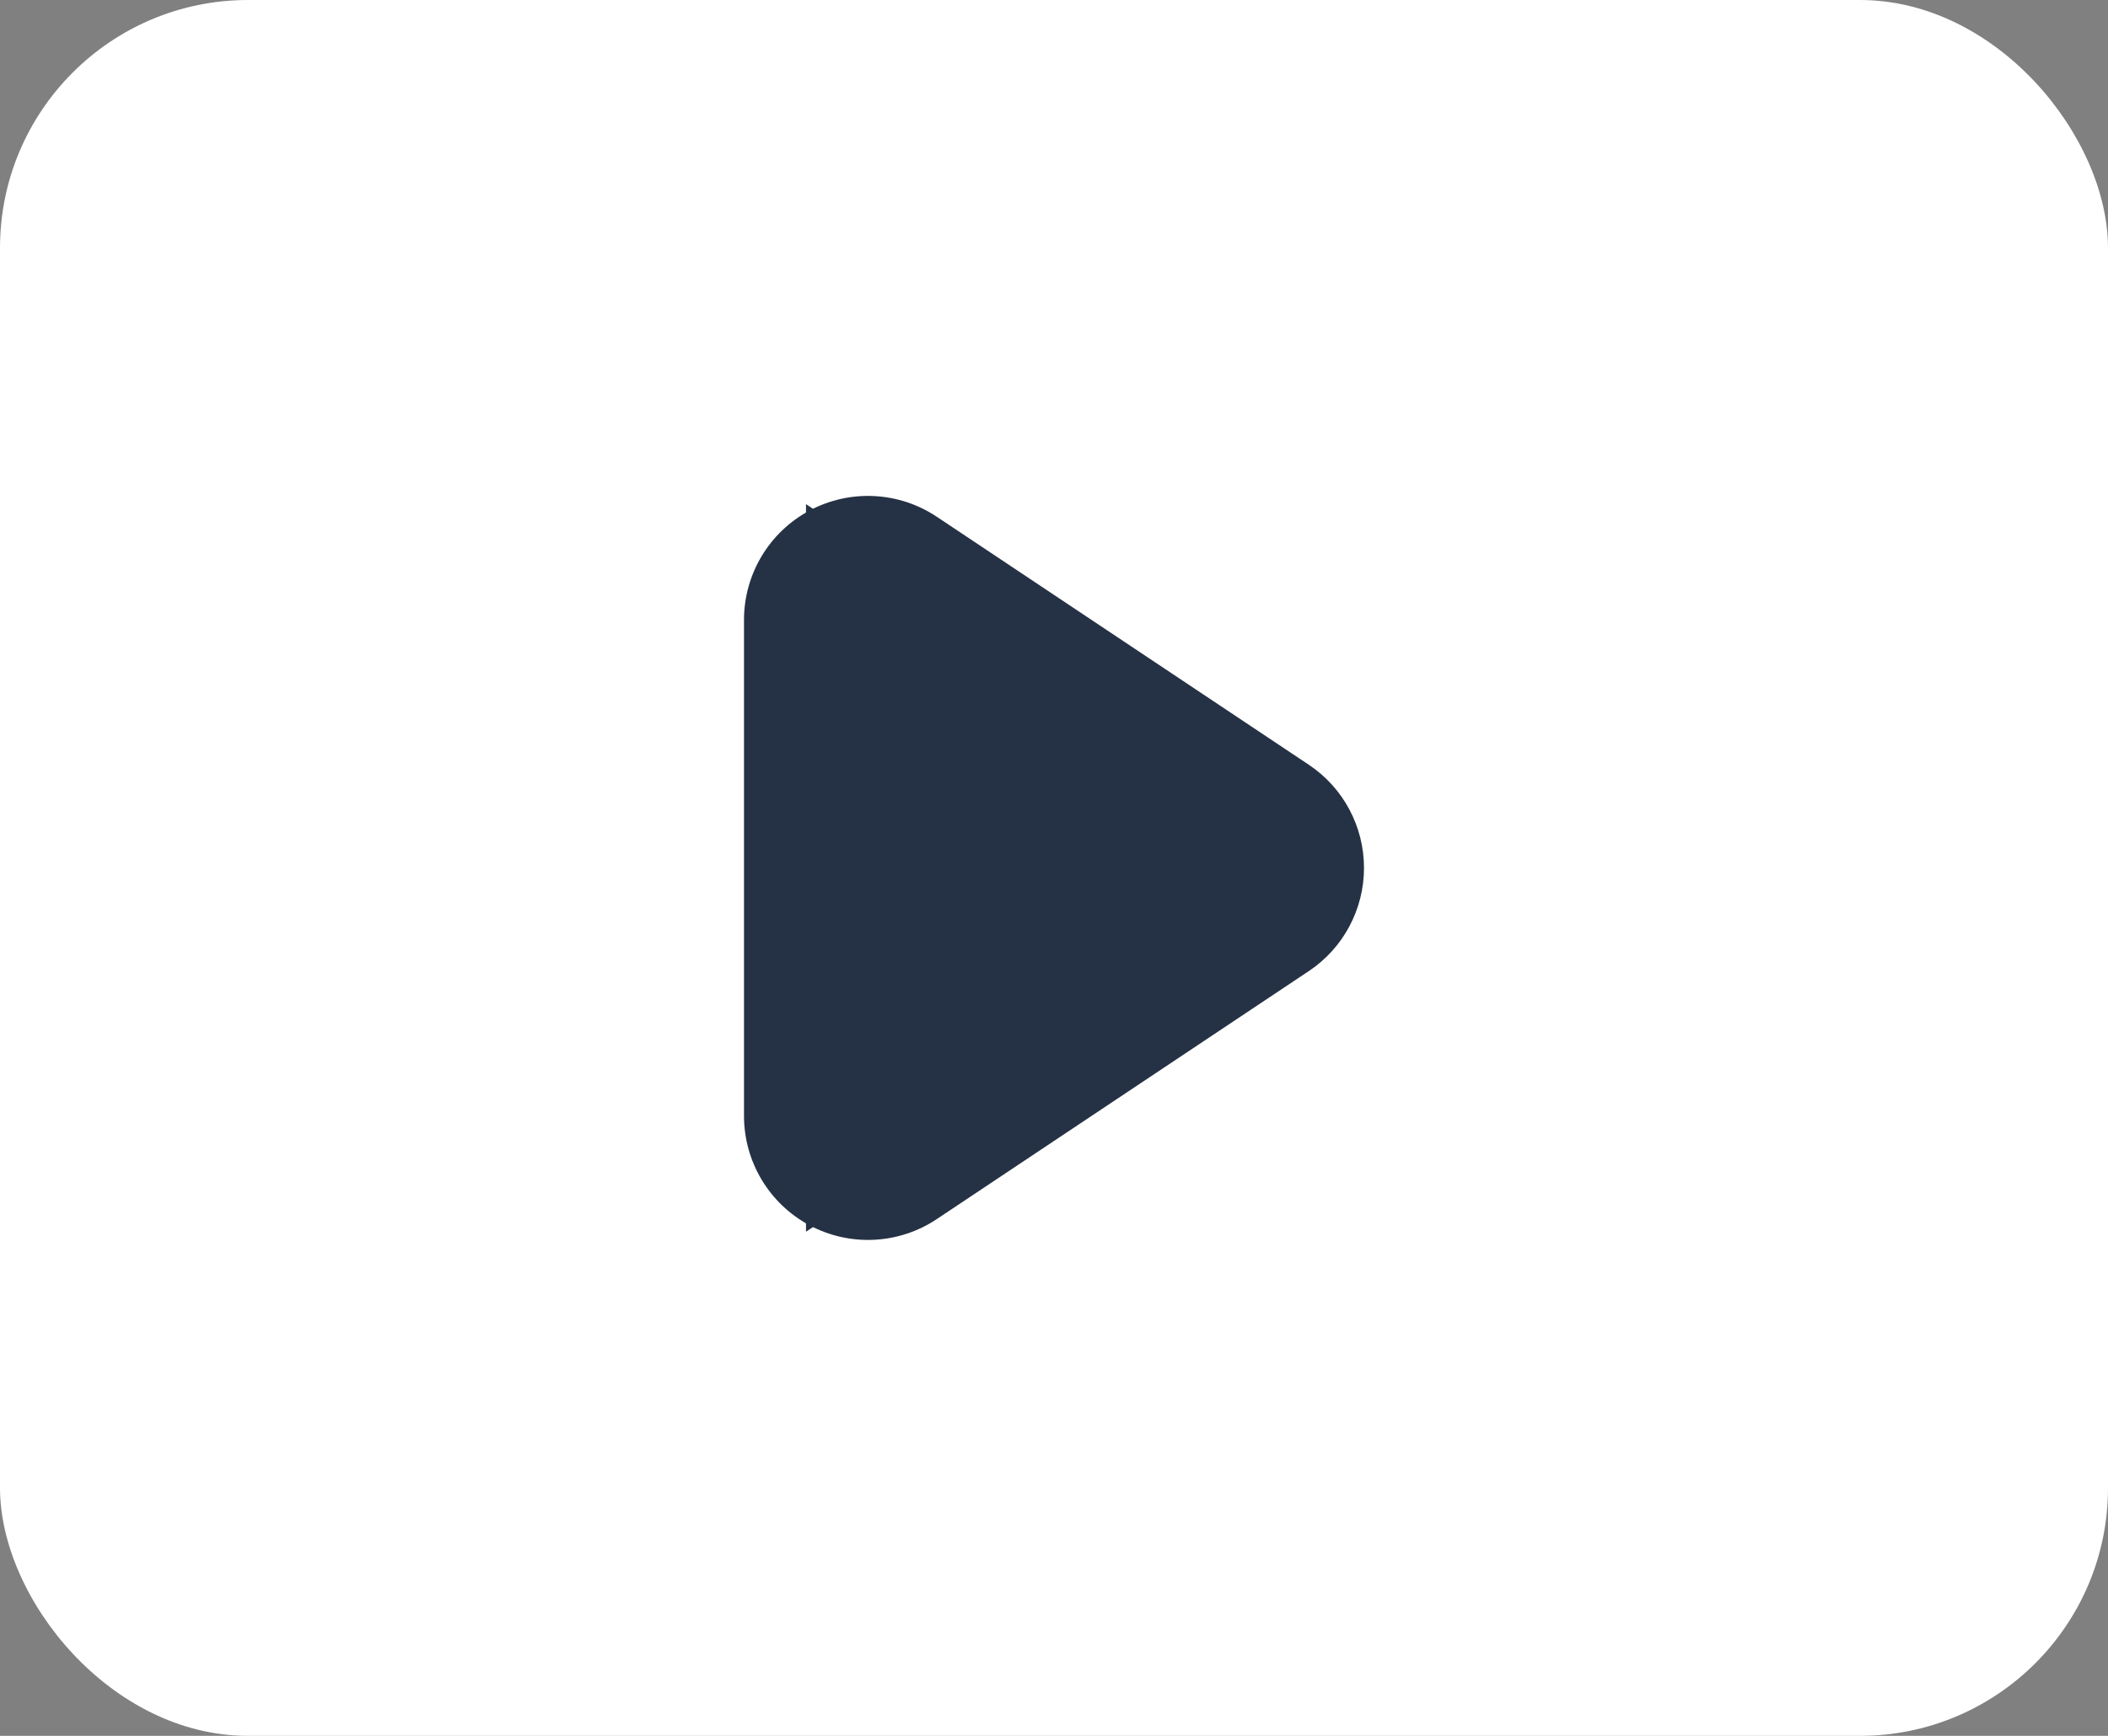
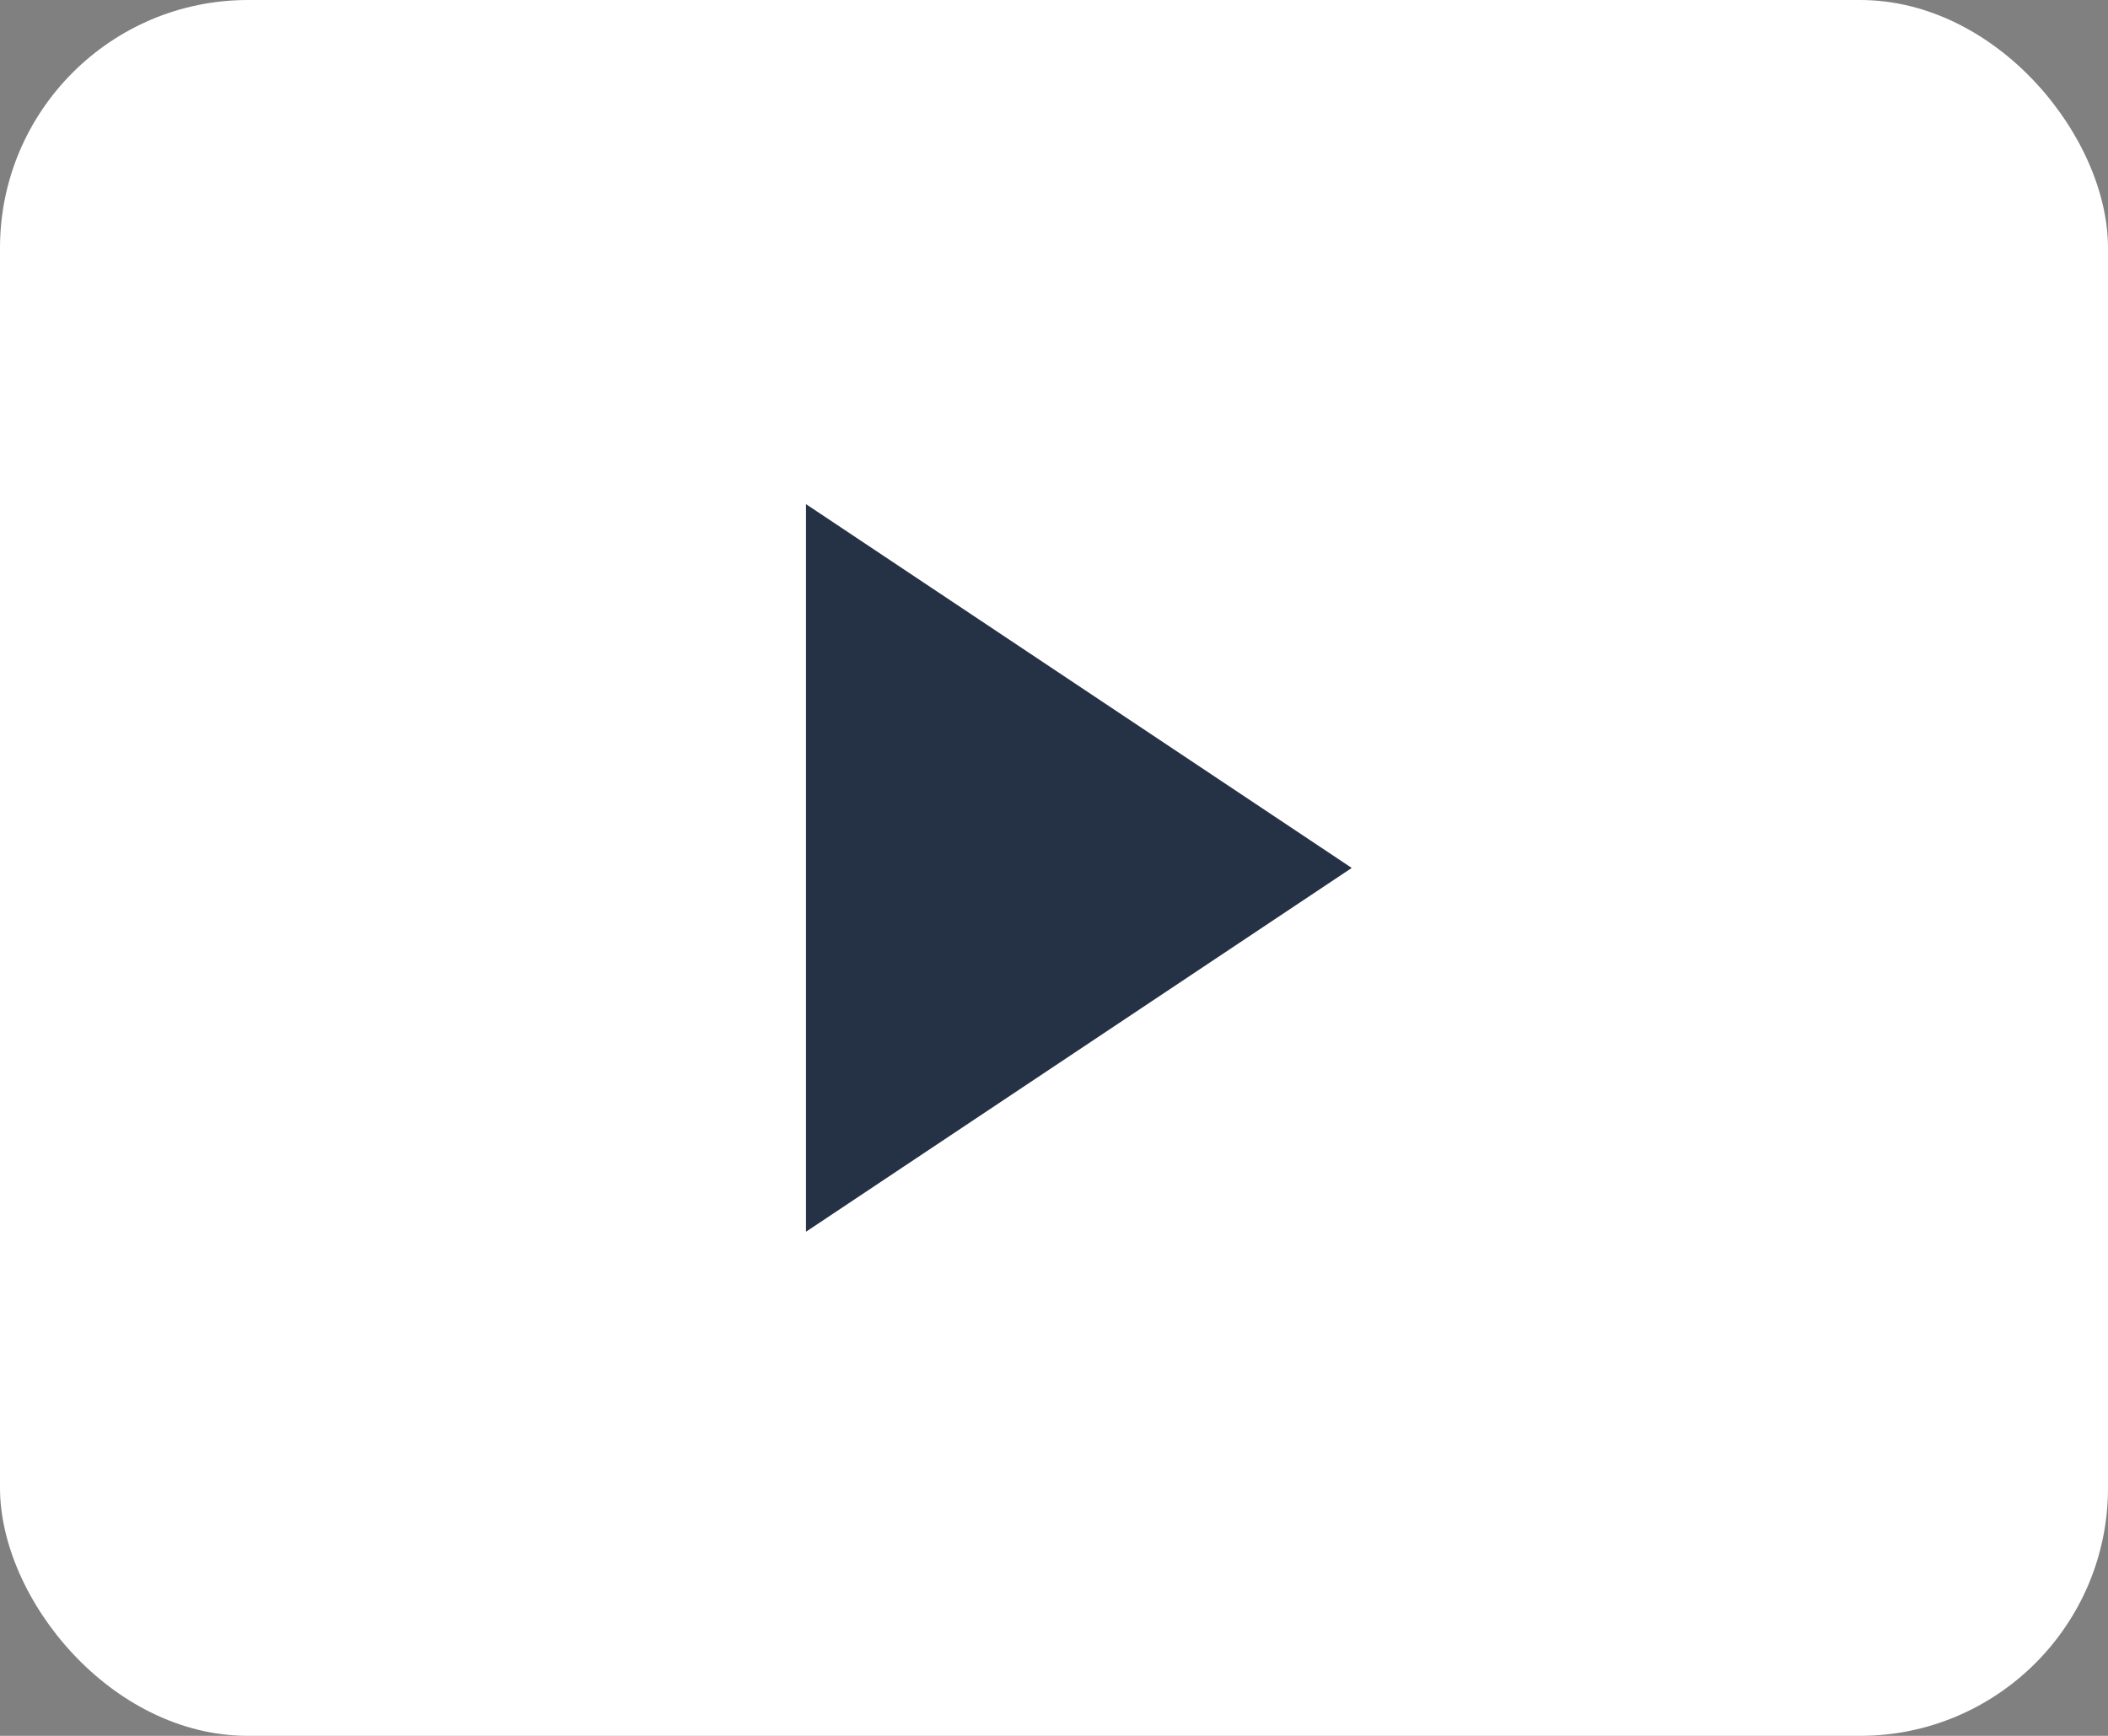
<svg xmlns="http://www.w3.org/2000/svg" width="17" height="14" viewBox="0 0 17 14">
  <rect x="0" y="0" width="17" height="14" fill="#808080" stroke="none" />
  <g id="Group_981" data-name="Group 981" transform="translate(0 0.382)">
    <rect id="Rectangle_1342" data-name="Rectangle 1342" width="17" height="14" rx="2" transform="translate(0 -0.382)" fill="#fff" />
    <g id="Polygon_1" data-name="Polygon 1" transform="translate(10 4.618) rotate(90)" fill="#253144" stroke-linejoin="round">
      <path d="M 4.934 3.5 L 4 3.5 L -1.192092895507812e-07 3.5 L -0.934 3.5 L -0.416 2.723 L 1.584 -0.277 L 2 -0.901 L 2.416 -0.277 L 4.416 2.723 L 4.934 3.5 Z" stroke="none" />
-       <path d="M 2 0 L -2.384185791015625e-07 3 L 4 3 L 2 0 M 2 -1 C 2.334 -1 2.647 -0.833 2.832 -0.555 L 4.832 2.445 C 5.037 2.752 5.056 3.147 4.882 3.472 C 4.708 3.797 4.369 4 4 4 L -2.384185791015625e-07 4 C -0.369 4 -0.708 3.797 -0.882 3.472 C -1.056 3.147 -1.037 2.752 -0.832 2.445 L 1.168 -0.555 C 1.353 -0.833 1.666 -1 2 -1 Z" stroke="none" fill="#253144" />
    </g>
  </g>
</svg>